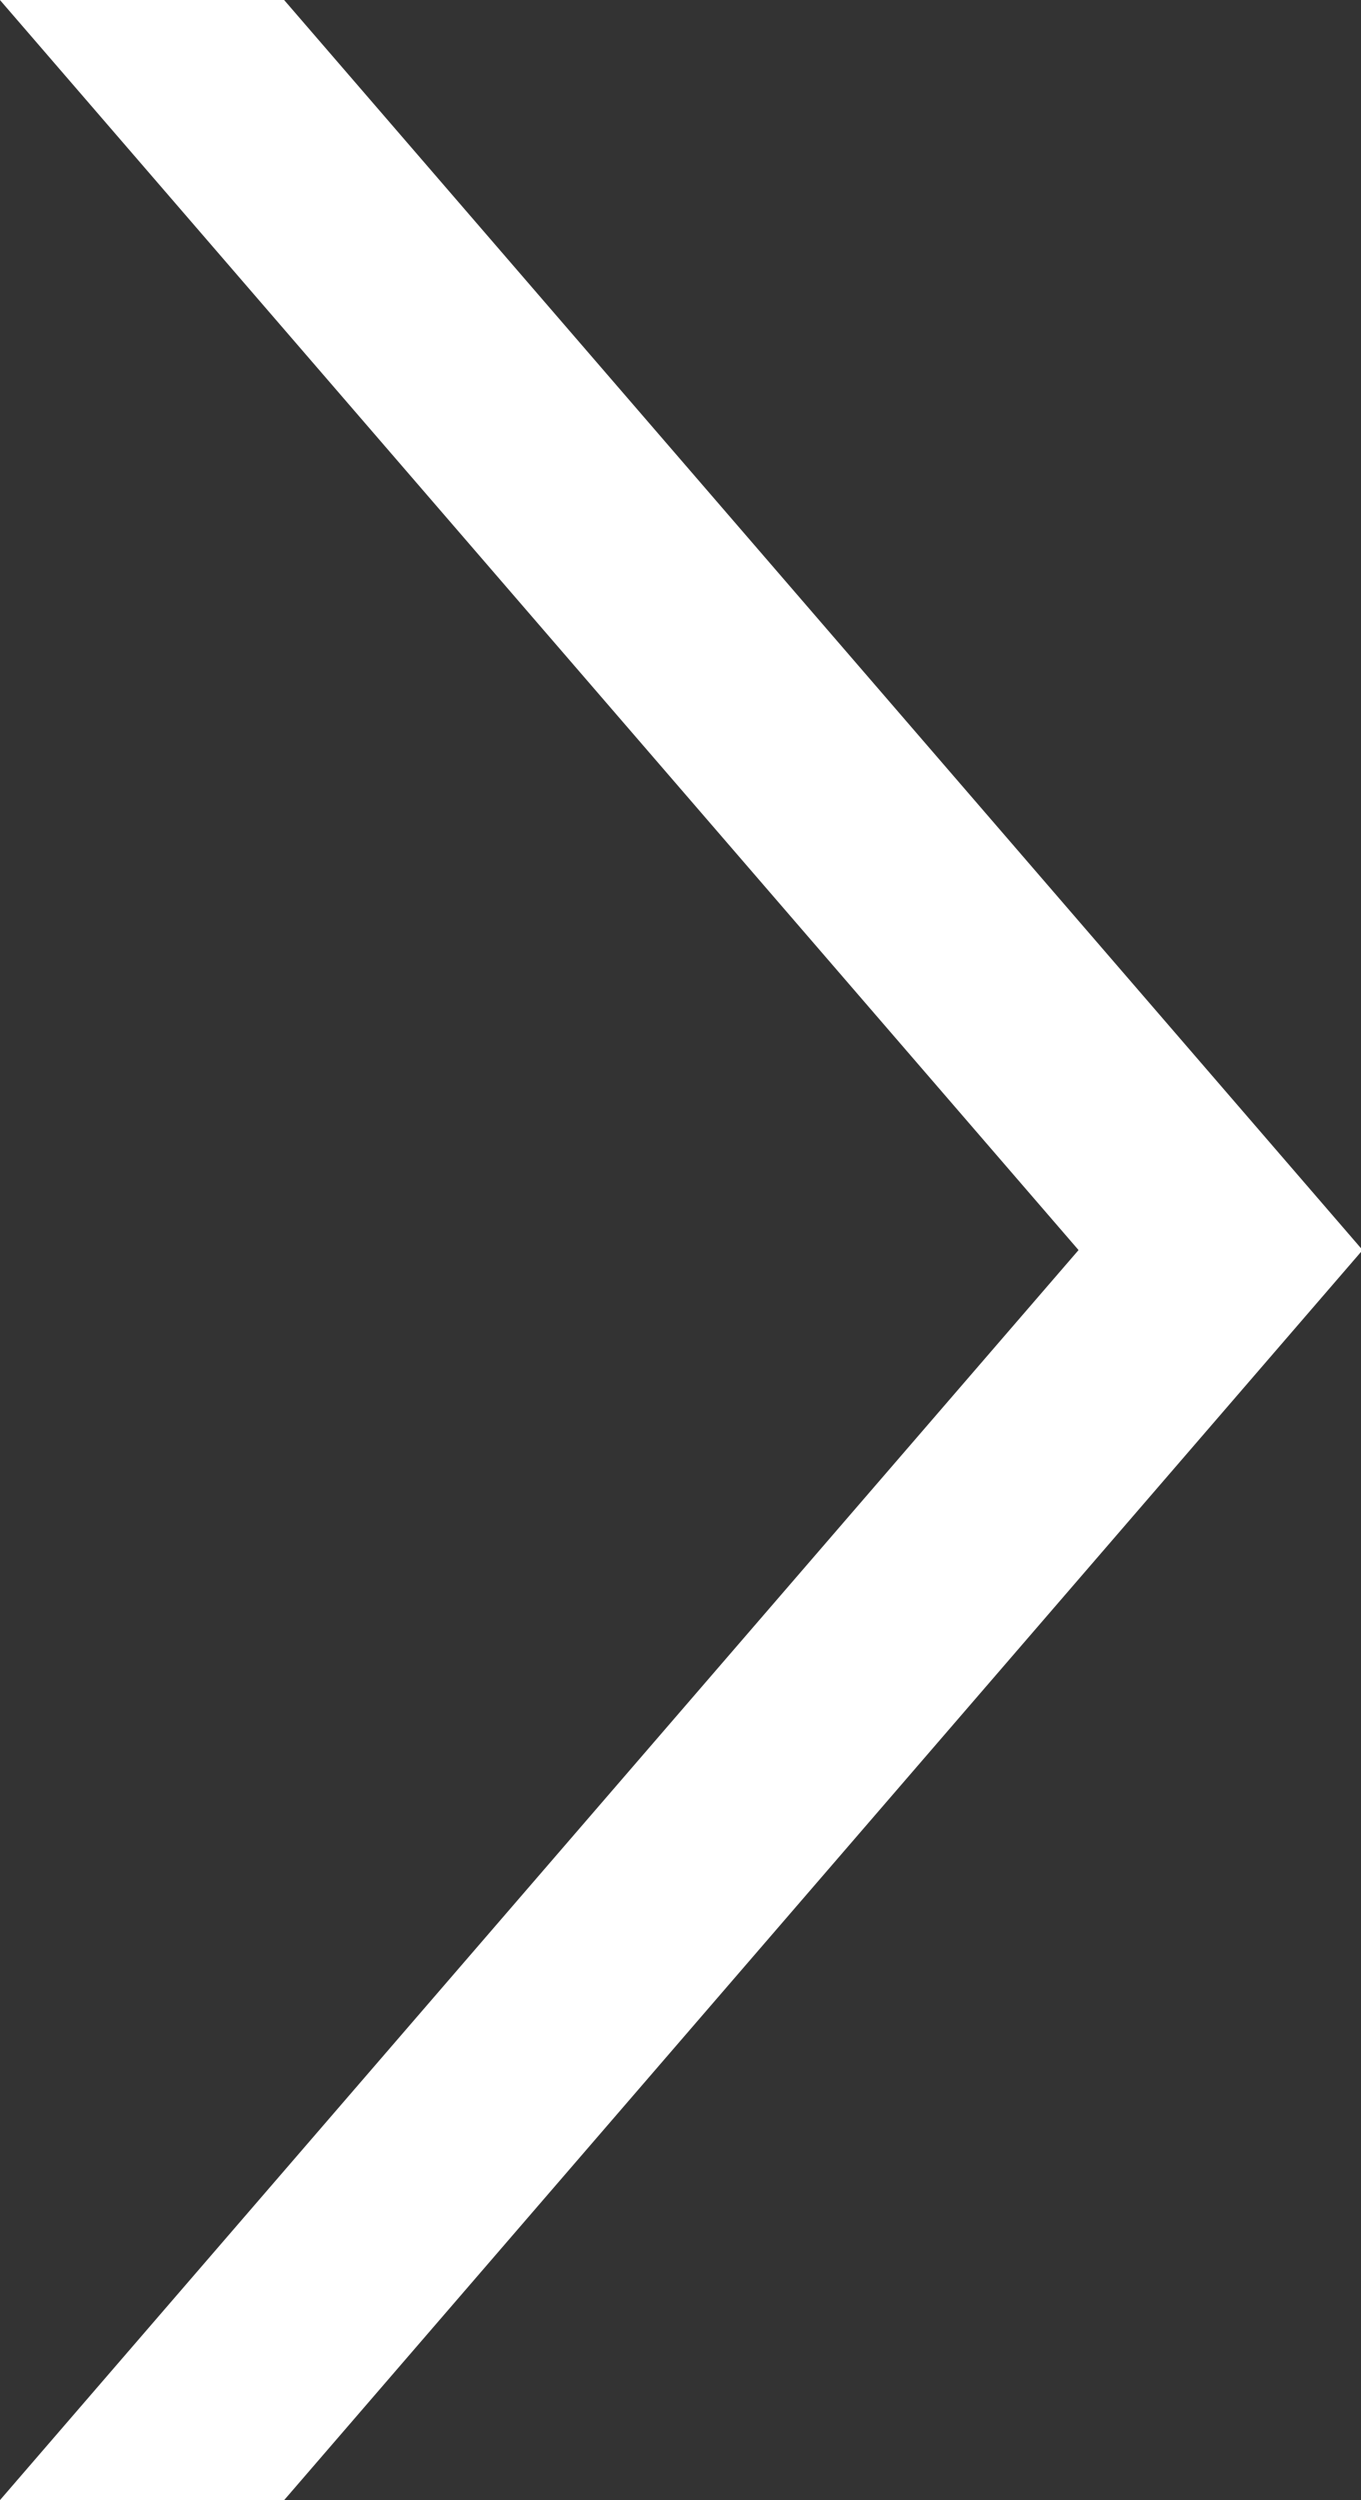
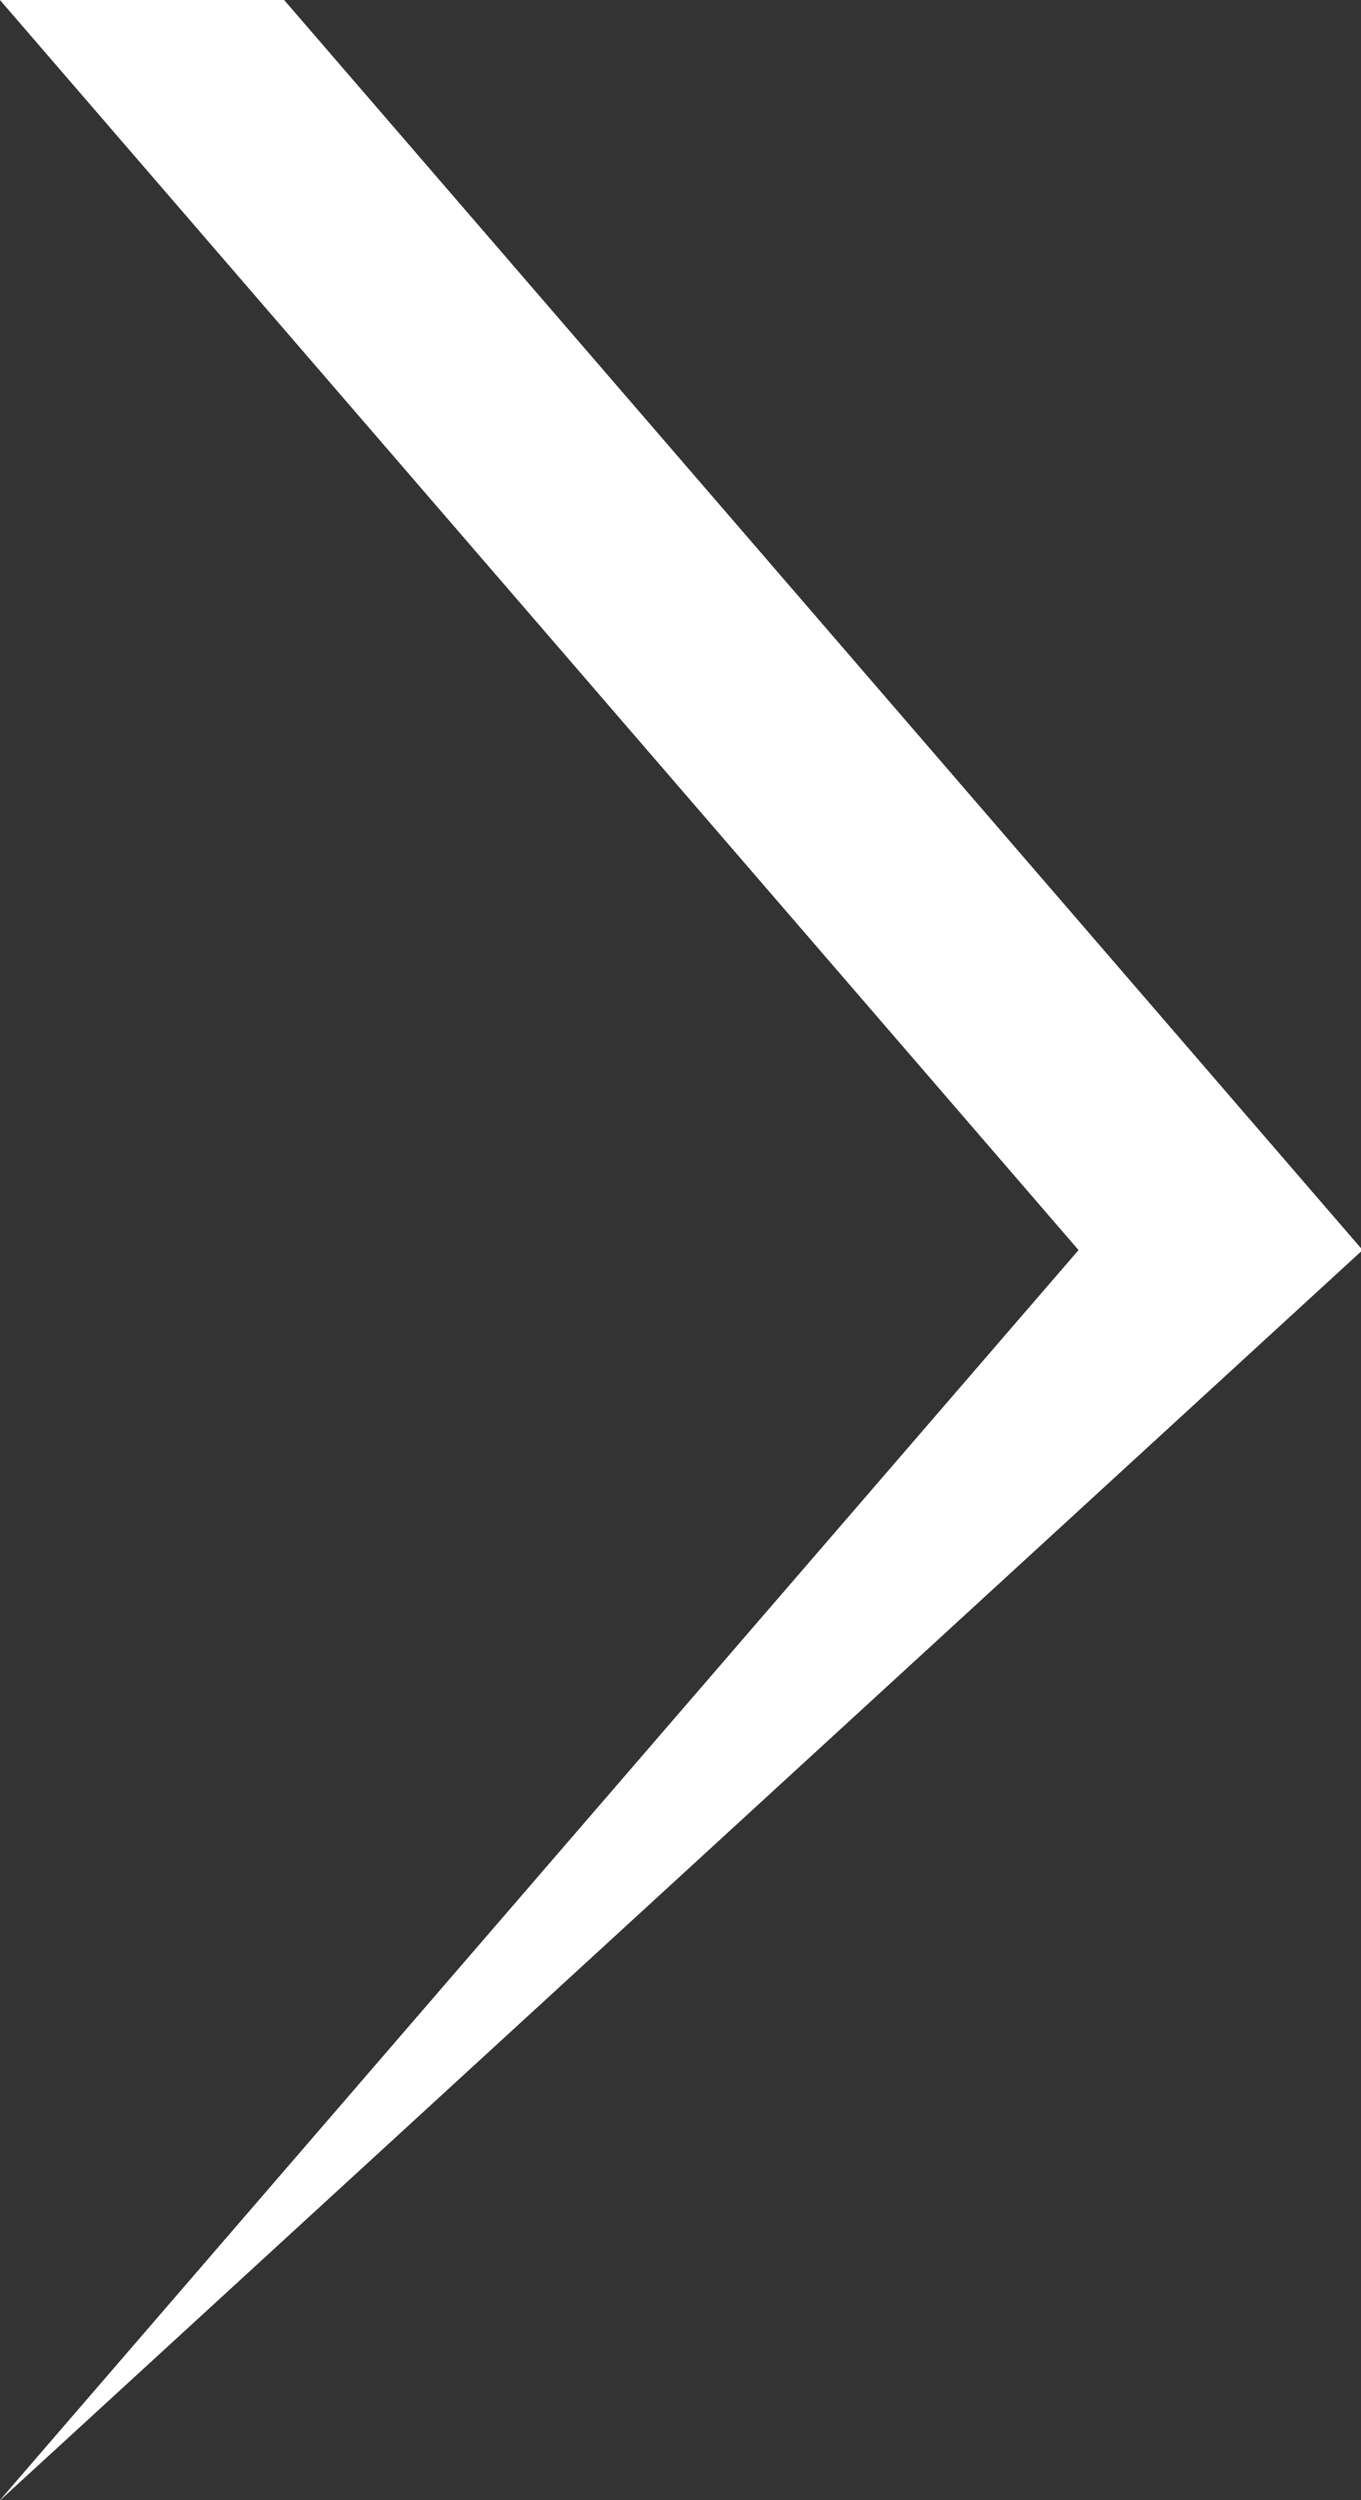
<svg xmlns="http://www.w3.org/2000/svg" width="9.531" height="17.5" viewBox="0 0 9.531 17.5">
  <rect x="0" y="0" width="9.531" height="17.5" fill="#333333" stroke="none" />
  <defs>
    <style>
      .cls-1 {
        fill: #fff;
        fill-rule: evenodd;
      }
    </style>
  </defs>
-   <path id="arrow01.svg" class="cls-1" d="M164.73,1819.5l-7.561-8.76h-1.99l7.562,8.76-7.562,8.76h1.99Z" transform="translate(-155.188 -1810.75)" />
+   <path id="arrow01.svg" class="cls-1" d="M164.73,1819.5l-7.561-8.76h-1.99l7.562,8.76-7.562,8.76Z" transform="translate(-155.188 -1810.75)" />
</svg>